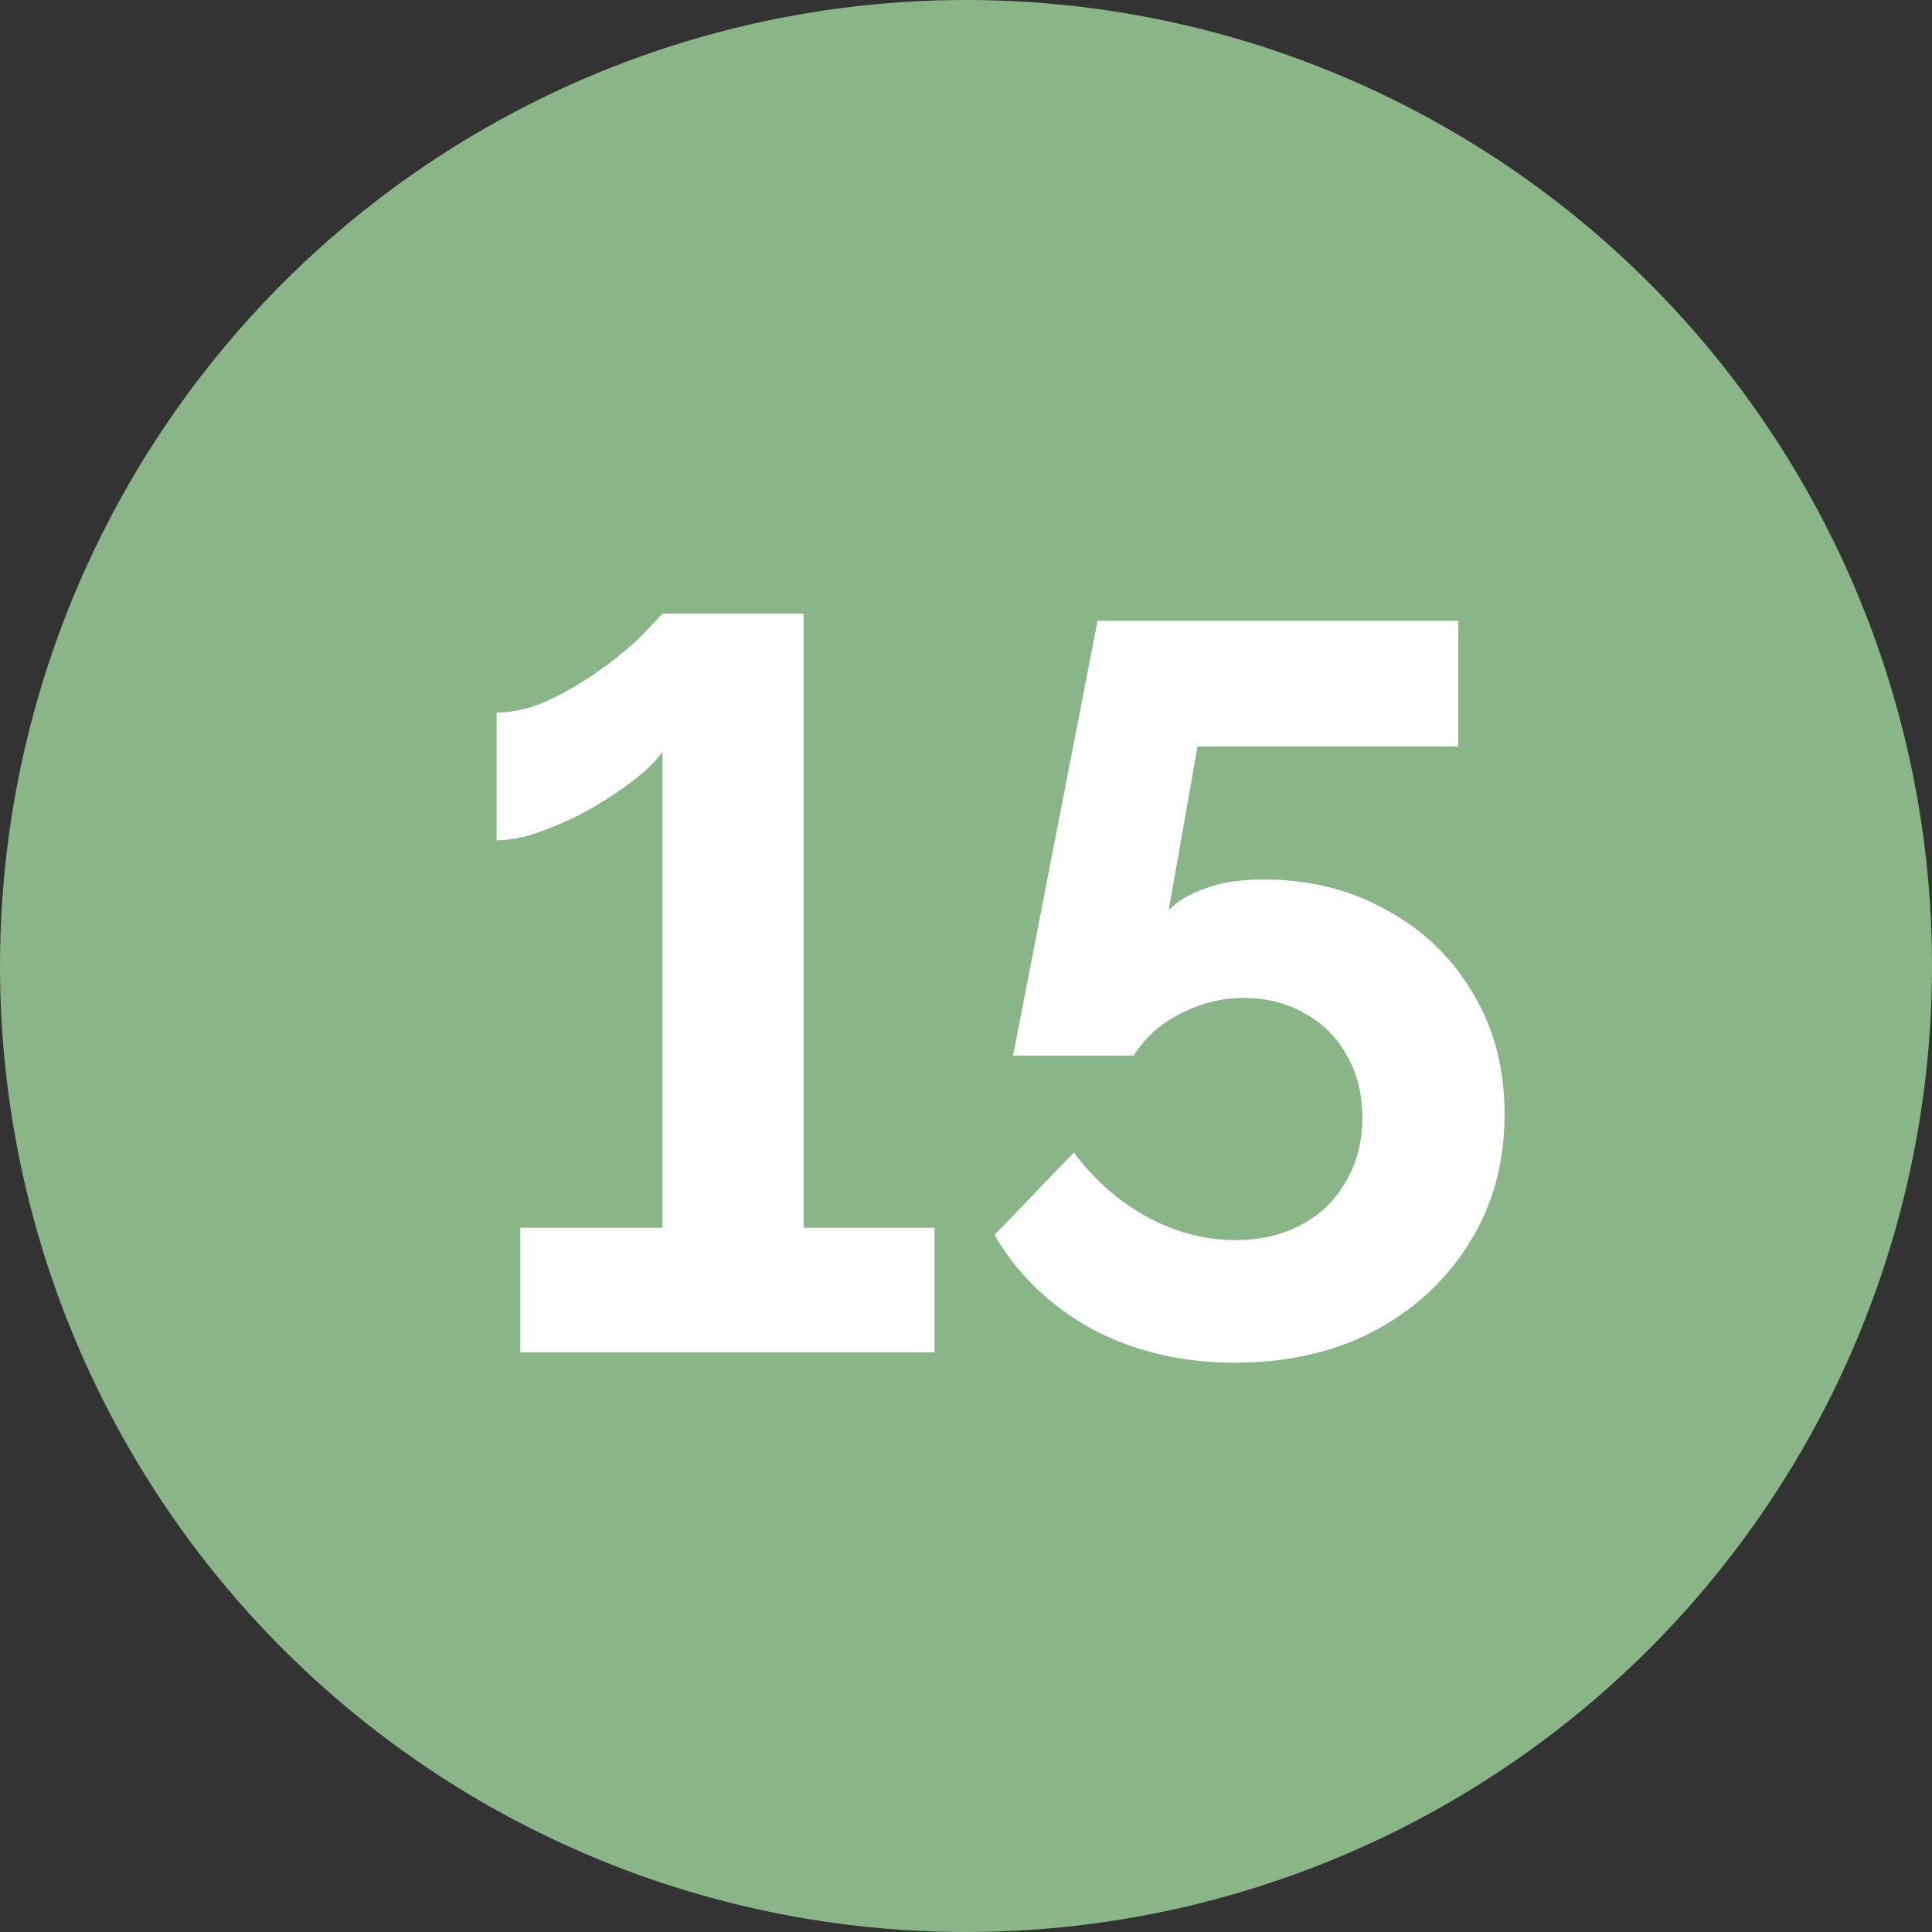
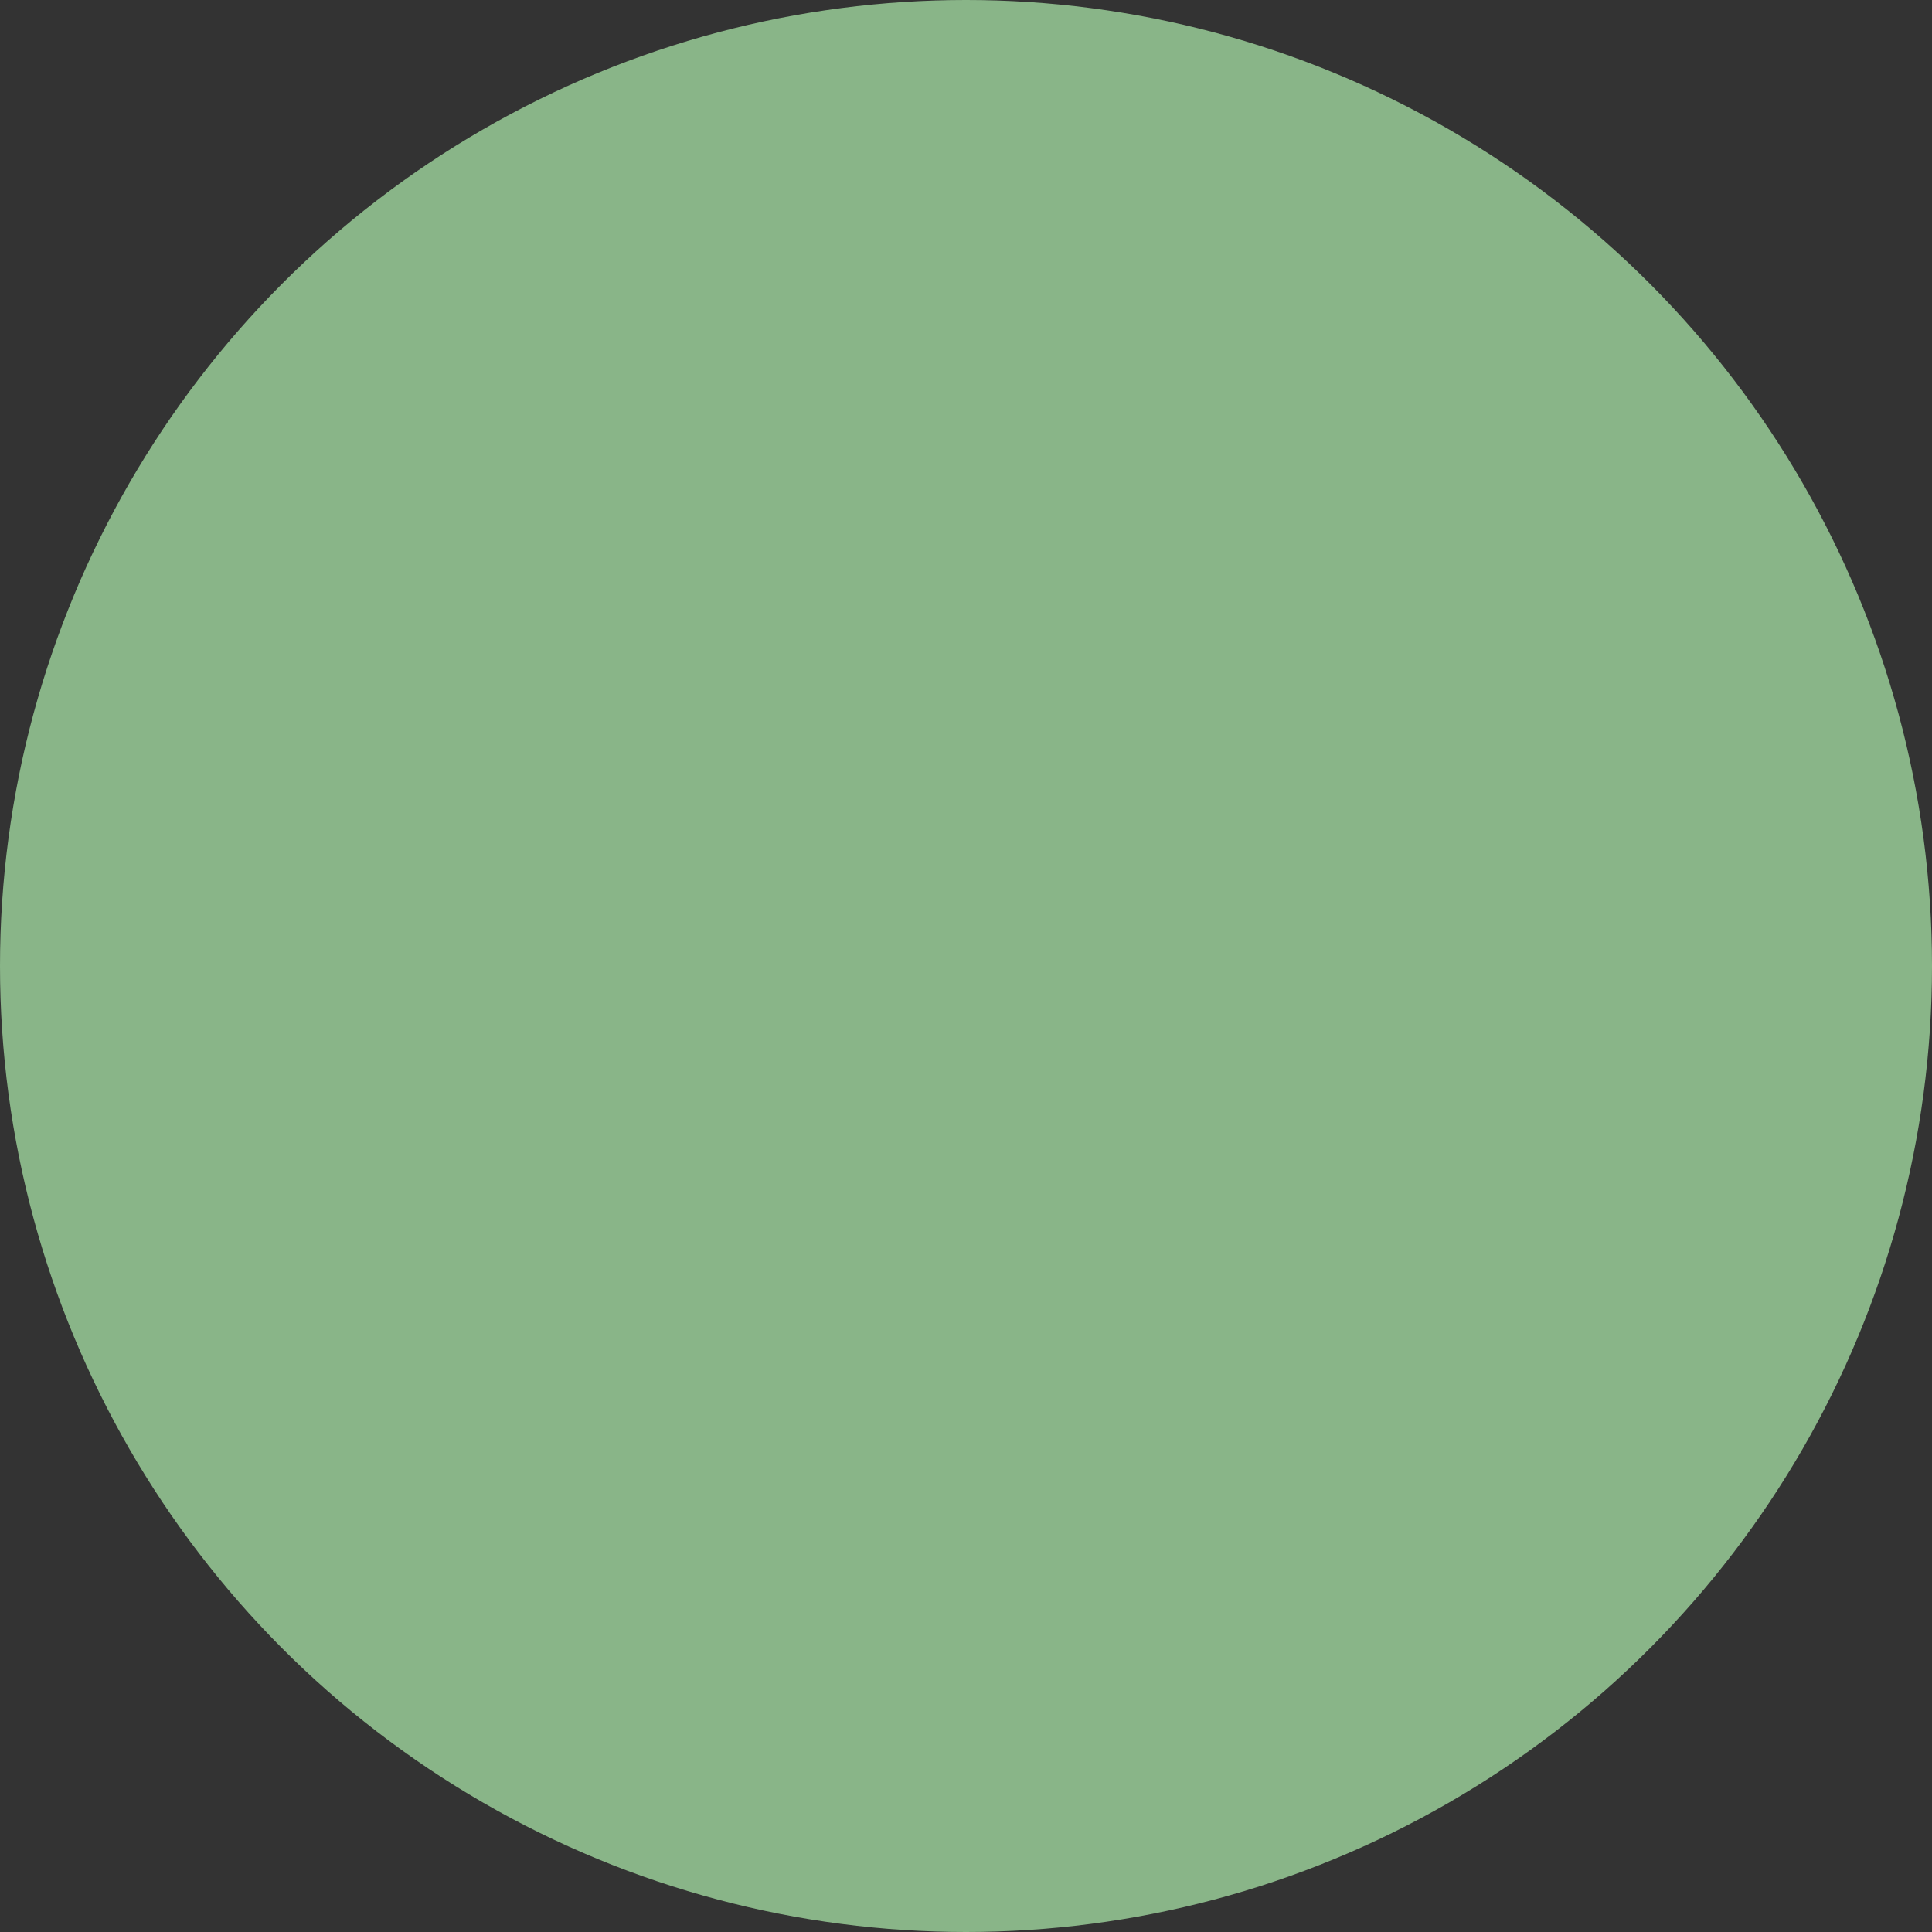
<svg xmlns="http://www.w3.org/2000/svg" width="30" height="30" viewBox="0 0 30 30" fill="none">
  <rect x="0" y="0" width="30" height="30" fill="#333333" stroke="none" />
  <circle cx="15" cy="15" r="15" fill="#89B588" />
-   <path d="M14.511 19.064V21H8.079V19.064H10.287V11.672C10.202 11.8 10.058 11.944 9.855 12.104C9.663 12.253 9.439 12.403 9.183 12.552C8.938 12.691 8.682 12.808 8.415 12.904C8.159 13 7.925 13.048 7.711 13.048V11.064C7.999 11.064 8.293 10.989 8.591 10.84C8.89 10.691 9.167 10.52 9.423 10.328C9.679 10.136 9.882 9.96 10.031 9.8C10.191 9.629 10.277 9.539 10.287 9.528H12.479V19.064H14.511ZM19.171 21.16C18.35 21.16 17.608 20.984 16.947 20.632C16.297 20.269 15.795 19.784 15.443 19.176L16.675 17.896C16.985 18.312 17.358 18.643 17.795 18.888C18.243 19.133 18.707 19.256 19.187 19.256C19.571 19.256 19.913 19.176 20.211 19.016C20.51 18.856 20.739 18.632 20.899 18.344C21.07 18.056 21.155 17.725 21.155 17.352C21.155 16.989 21.075 16.669 20.915 16.392C20.755 16.104 20.537 15.885 20.259 15.736C19.982 15.576 19.667 15.496 19.315 15.496C18.974 15.496 18.648 15.576 18.339 15.736C18.03 15.885 17.785 16.104 17.603 16.392H15.731L17.043 9.64H22.643V11.592H18.595L18.147 14.136C18.275 13.997 18.462 13.885 18.707 13.8C18.953 13.704 19.256 13.656 19.619 13.656C20.334 13.656 20.974 13.816 21.539 14.136C22.105 14.445 22.547 14.872 22.867 15.416C23.198 15.96 23.363 16.589 23.363 17.304C23.363 18.061 23.177 18.733 22.803 19.32C22.441 19.896 21.945 20.349 21.315 20.68C20.697 21 19.982 21.16 19.171 21.16Z" fill="white" />
</svg>